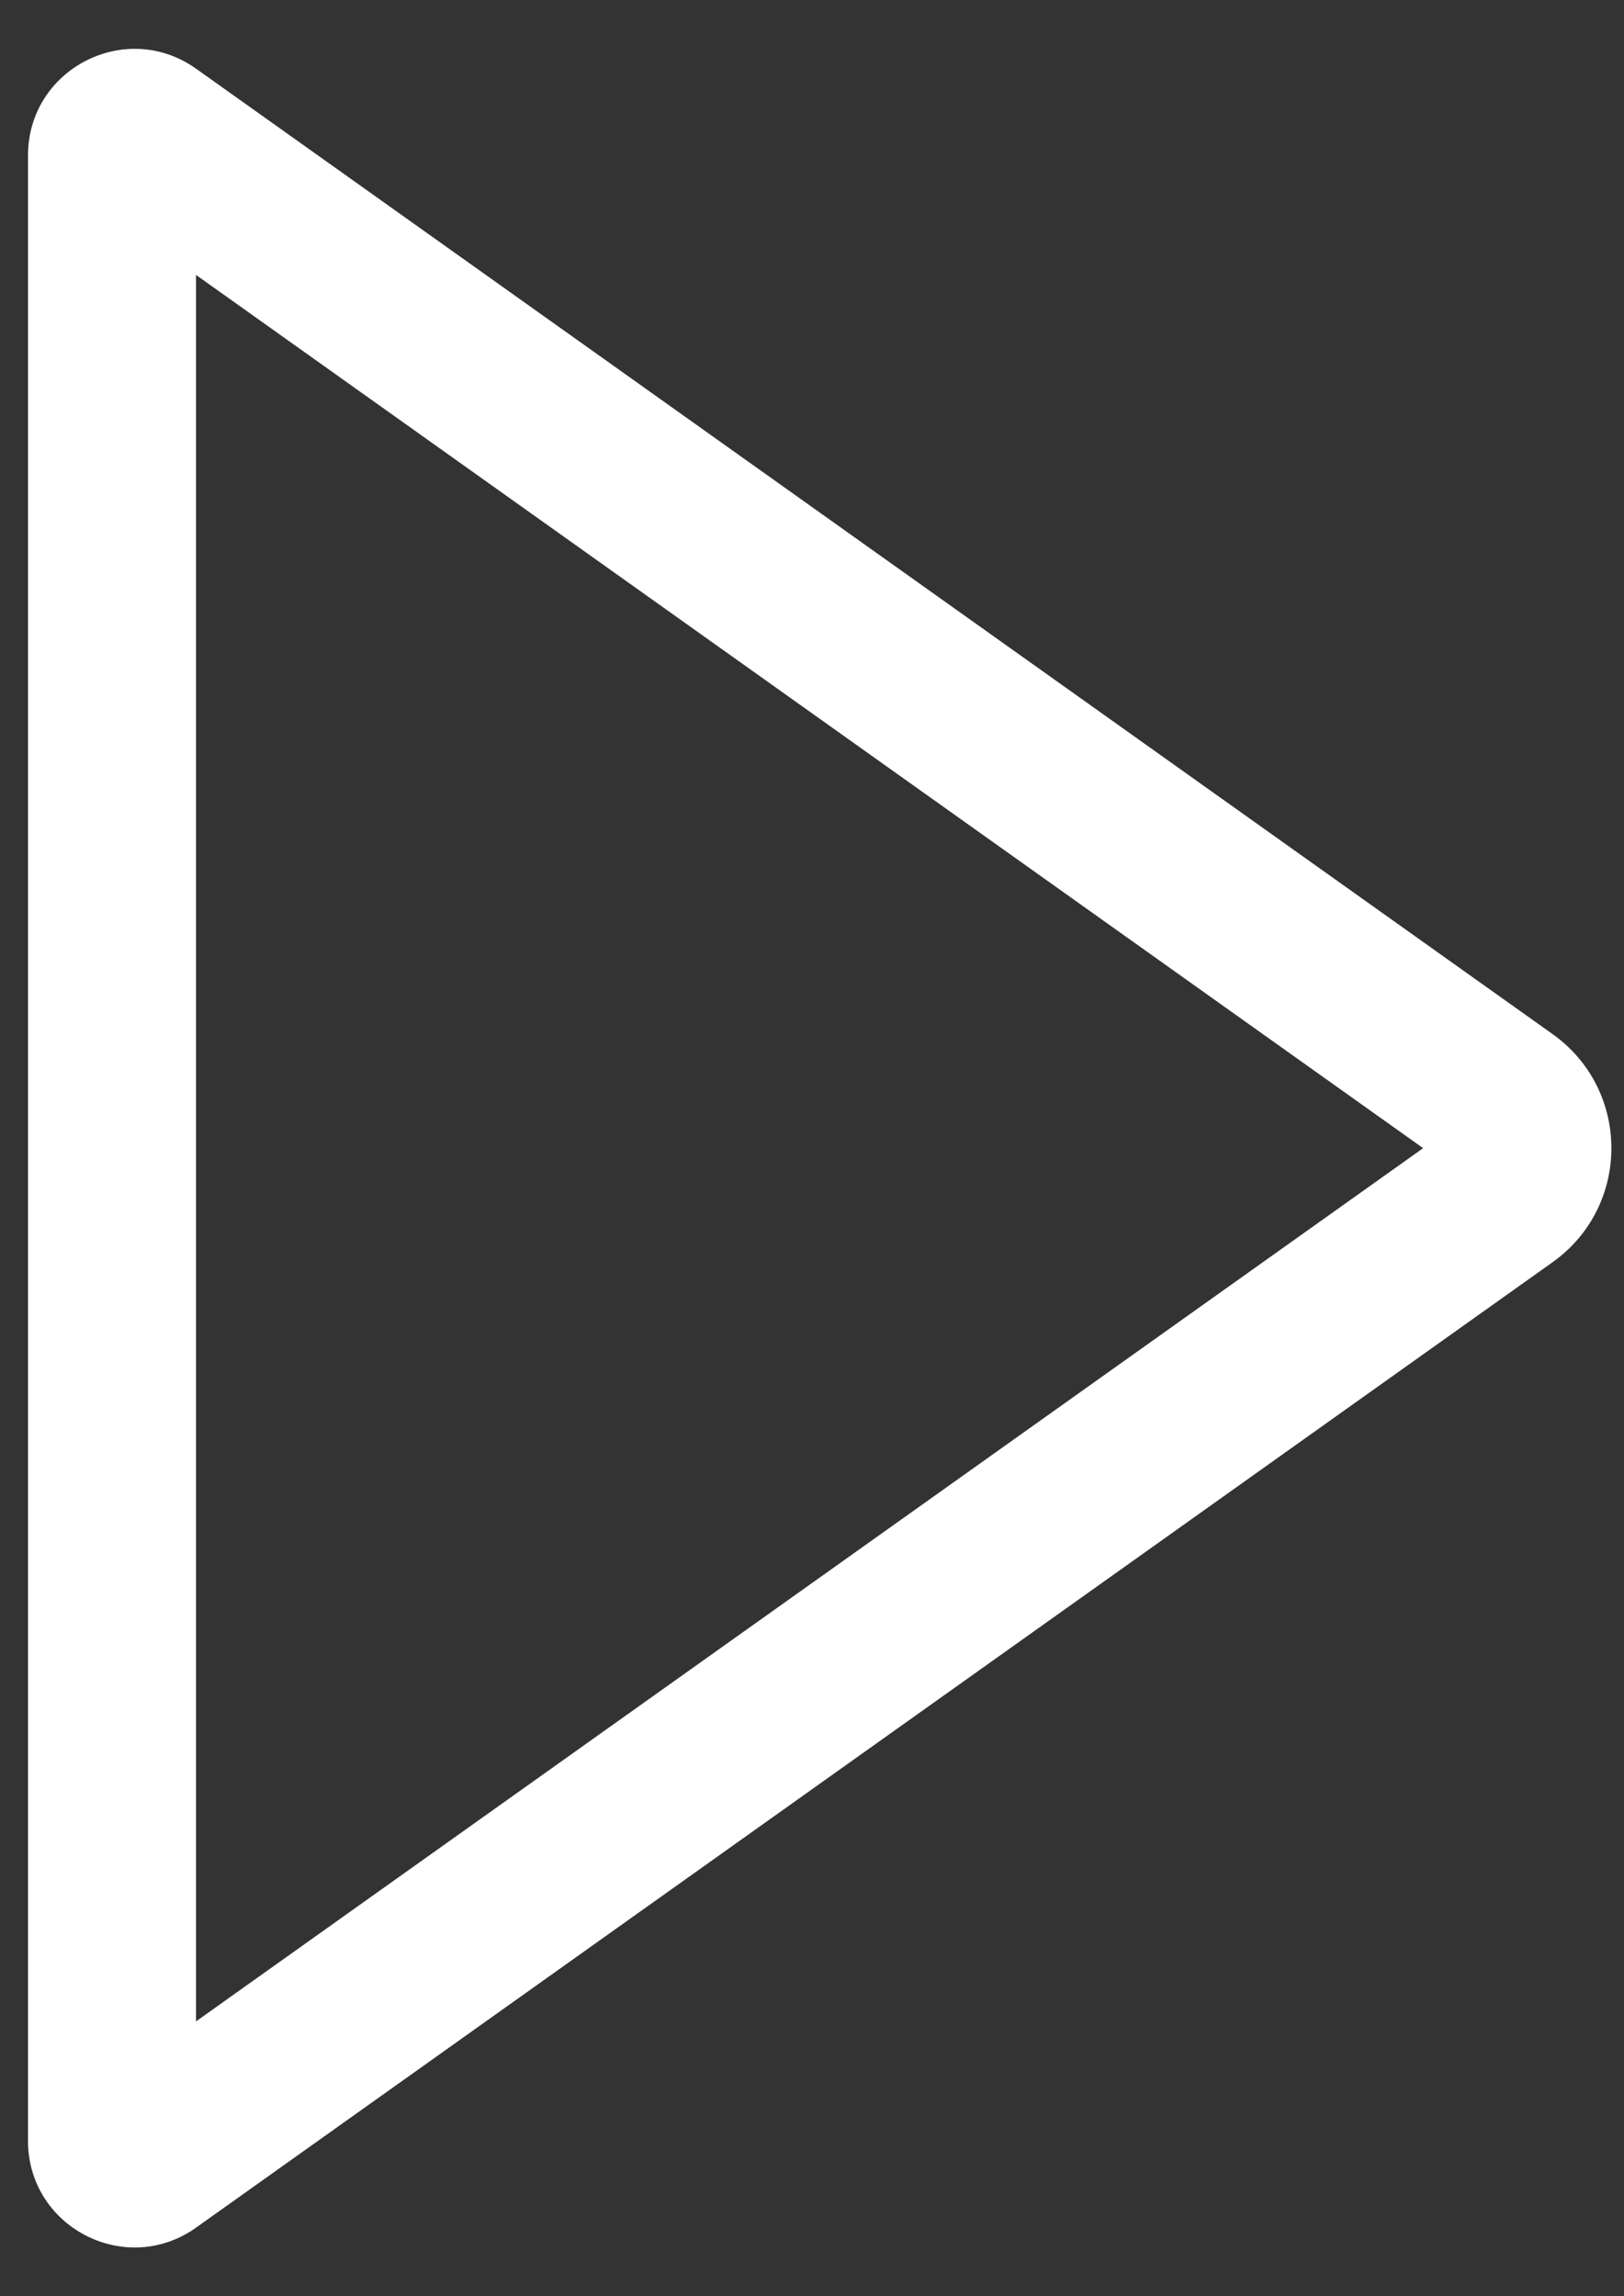
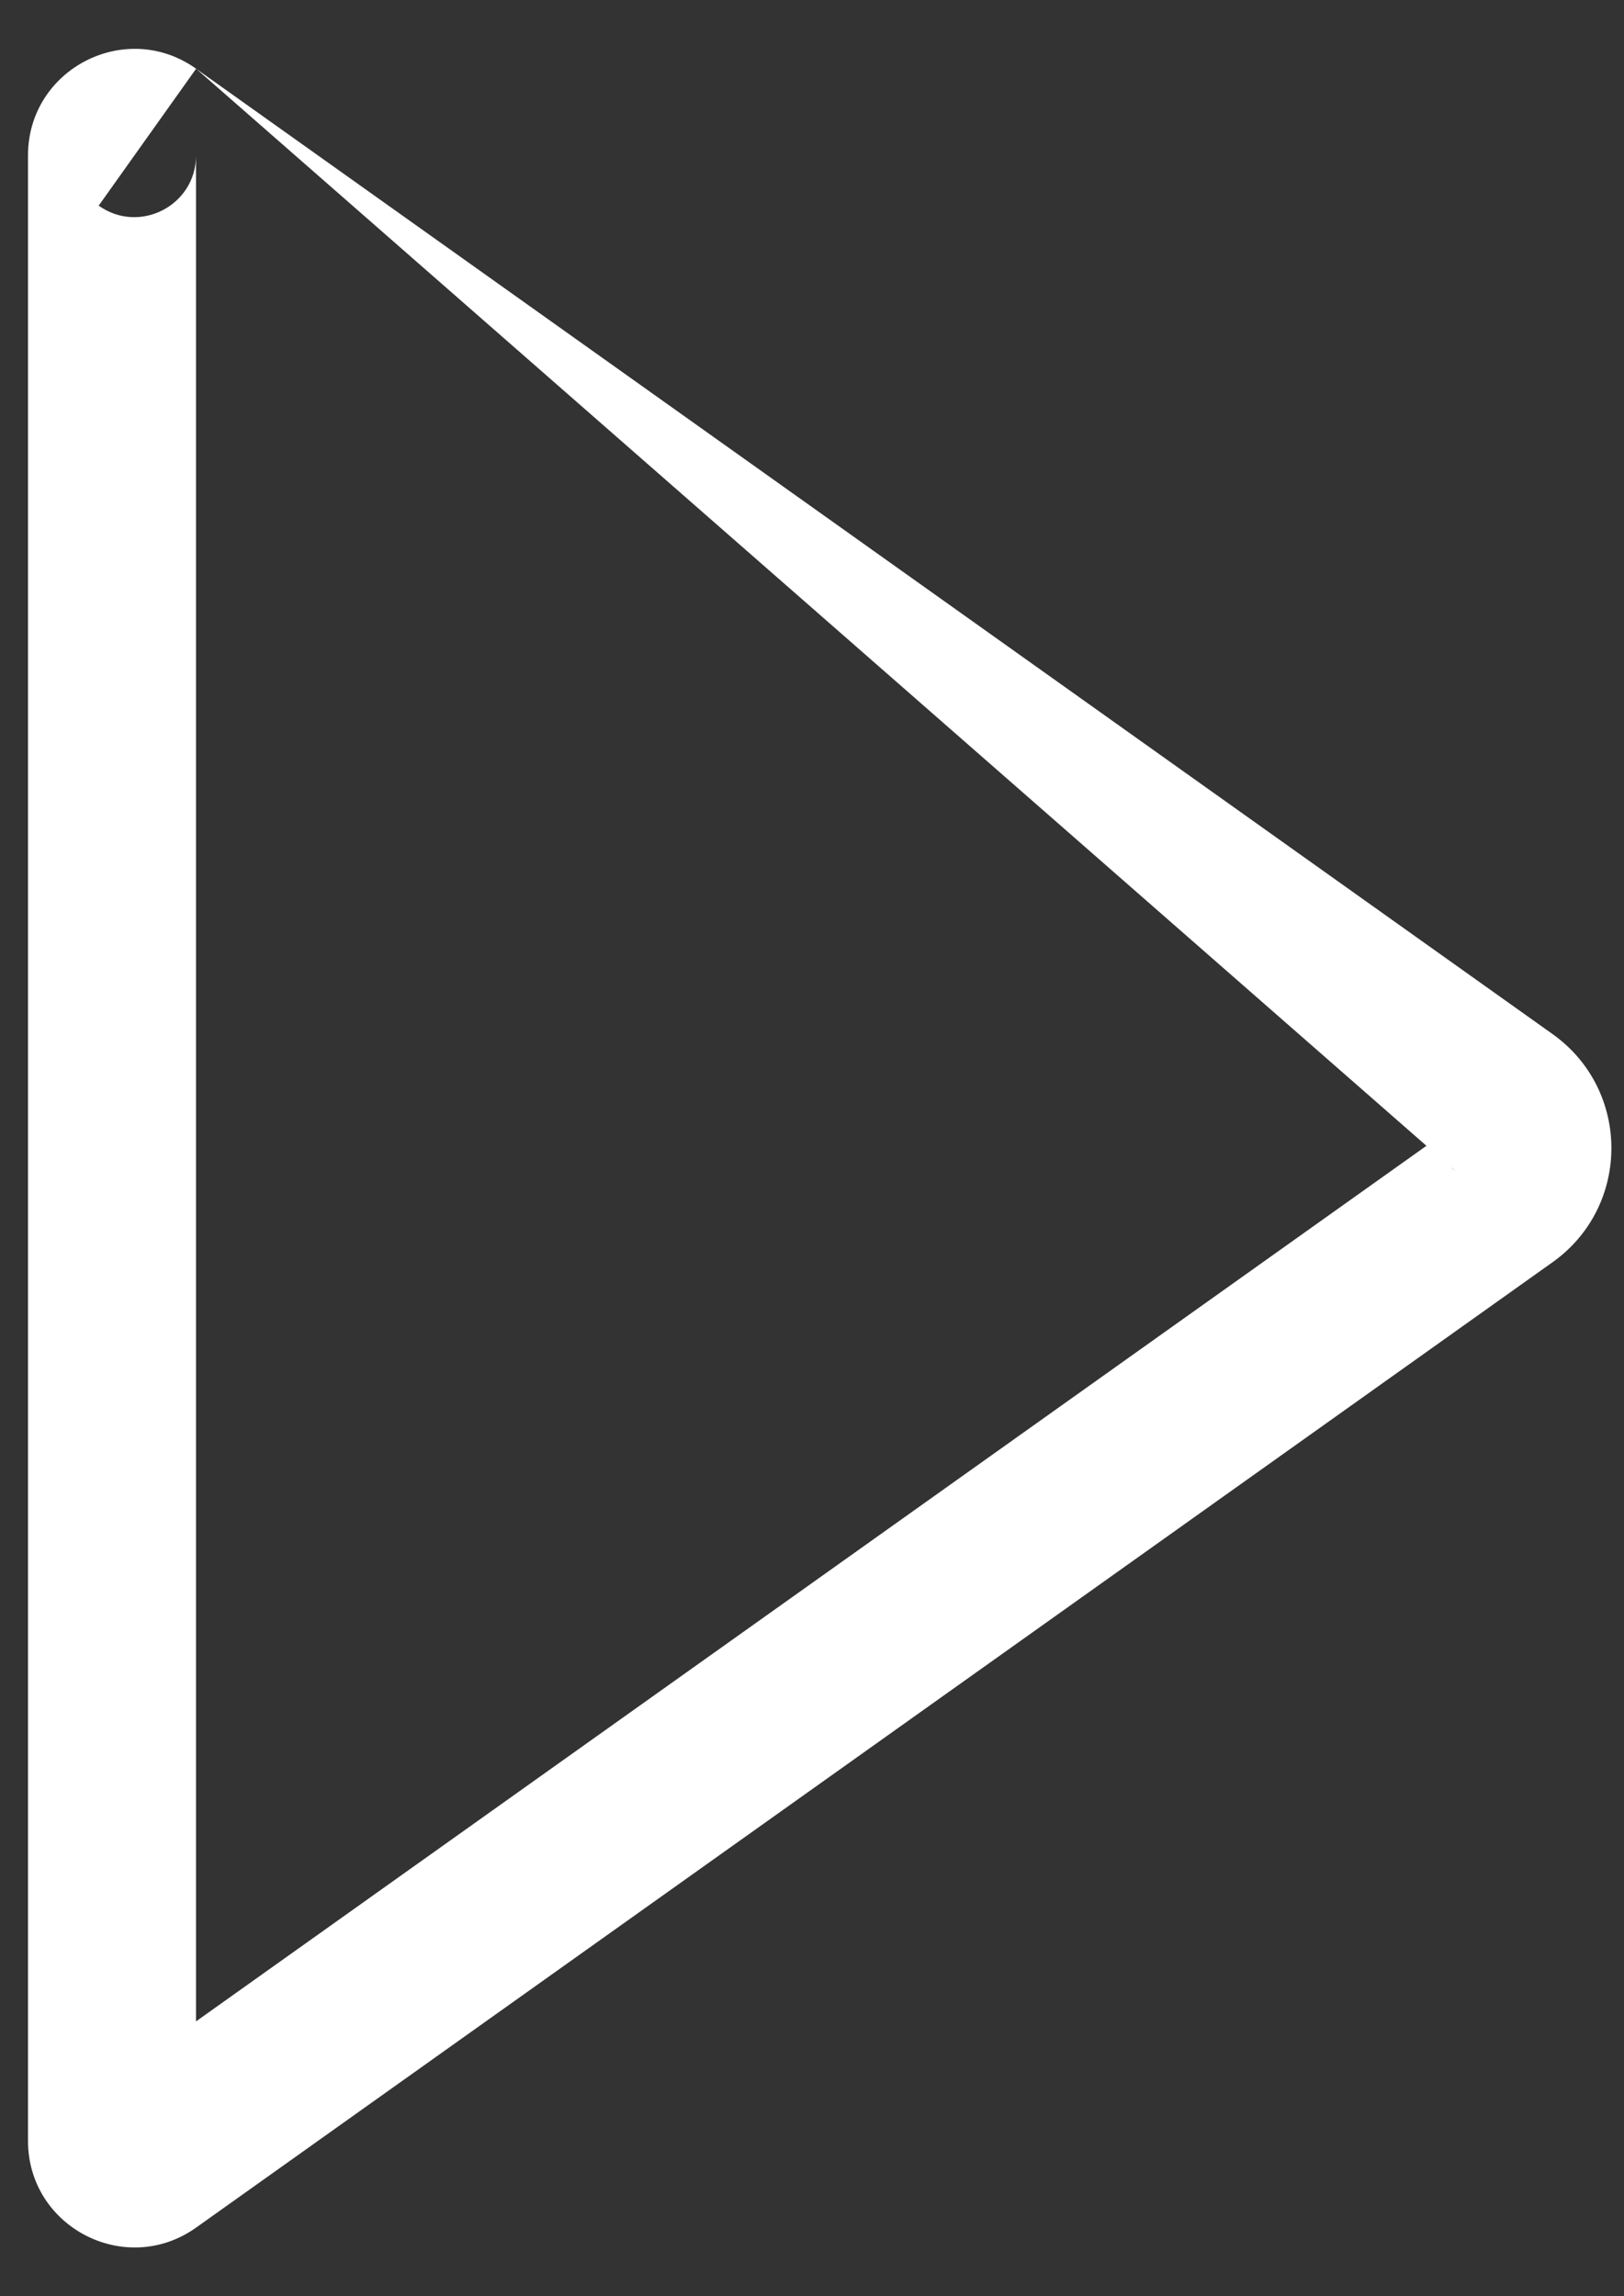
<svg xmlns="http://www.w3.org/2000/svg" width="29" height="41" viewBox="0 0 29 41" fill="none">
  <rect x="0" y="0" width="29" height="41" fill="#333333" stroke="none" />
-   <path d="M2.632 38.55L1.762 37.328L2.632 38.55ZM26.855 21.315L25.985 20.093L26.855 21.315ZM2.632 2.45L3.502 1.227L2.632 2.45ZM3.502 1.227L27.724 18.463L25.985 20.907L1.762 3.672L3.502 1.227ZM27.724 22.537L3.502 39.773L1.762 37.328L25.985 20.093L27.724 22.537ZM3.5 2.776V38.224H0.5V2.776H3.5ZM3.502 39.773C2.244 40.668 0.5 39.768 0.5 38.224H3.5C3.5 37.331 2.491 36.81 1.762 37.328L3.502 39.773ZM27.724 18.463C29.125 19.46 29.125 21.54 27.724 22.537L25.985 20.093C25.705 20.292 25.705 20.708 25.985 20.907L27.724 18.463ZM1.762 3.672C2.491 4.19 3.5 3.669 3.5 2.776H0.5C0.5 1.232 2.244 0.332 3.502 1.227L1.762 3.672Z" fill="white" />
+   <path d="M2.632 38.55L1.762 37.328L2.632 38.55ZM26.855 21.315L25.985 20.093L26.855 21.315ZM2.632 2.45L3.502 1.227L2.632 2.45ZM3.502 1.227L27.724 18.463L25.985 20.907L3.502 1.227ZM27.724 22.537L3.502 39.773L1.762 37.328L25.985 20.093L27.724 22.537ZM3.5 2.776V38.224H0.5V2.776H3.5ZM3.502 39.773C2.244 40.668 0.5 39.768 0.5 38.224H3.5C3.5 37.331 2.491 36.81 1.762 37.328L3.502 39.773ZM27.724 18.463C29.125 19.46 29.125 21.54 27.724 22.537L25.985 20.093C25.705 20.292 25.705 20.708 25.985 20.907L27.724 18.463ZM1.762 3.672C2.491 4.19 3.5 3.669 3.5 2.776H0.5C0.5 1.232 2.244 0.332 3.502 1.227L1.762 3.672Z" fill="white" />
</svg>